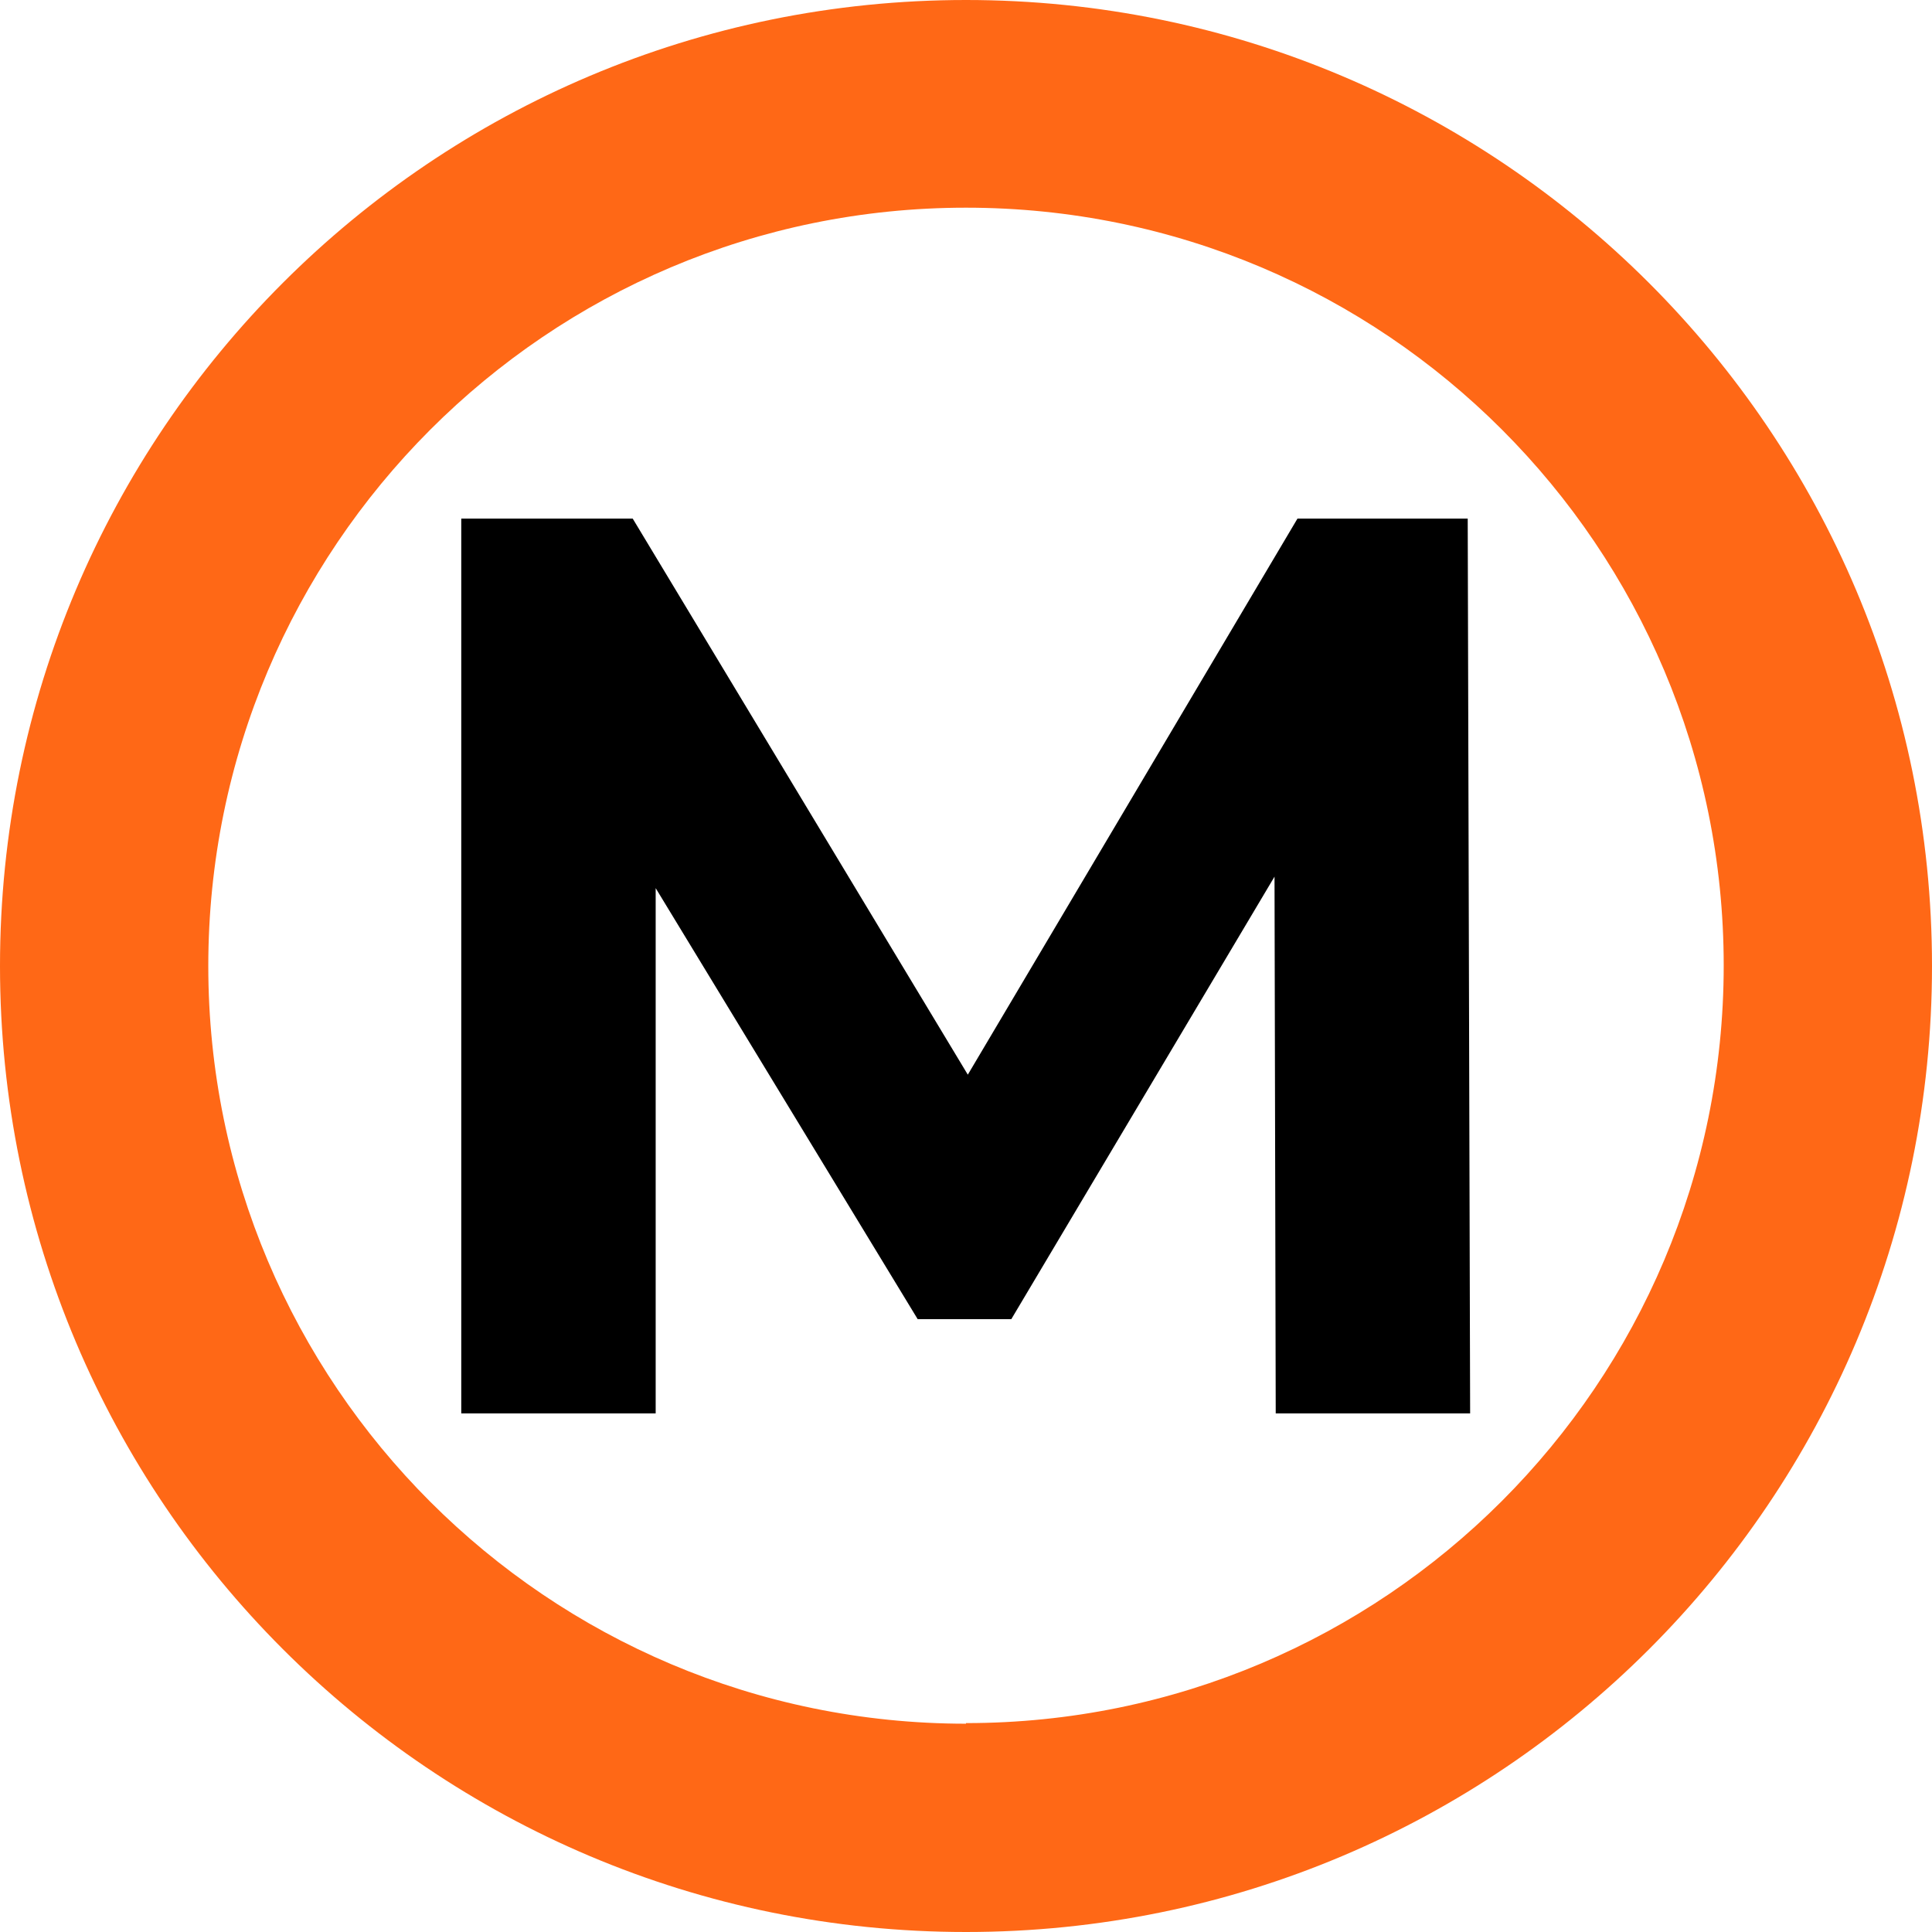
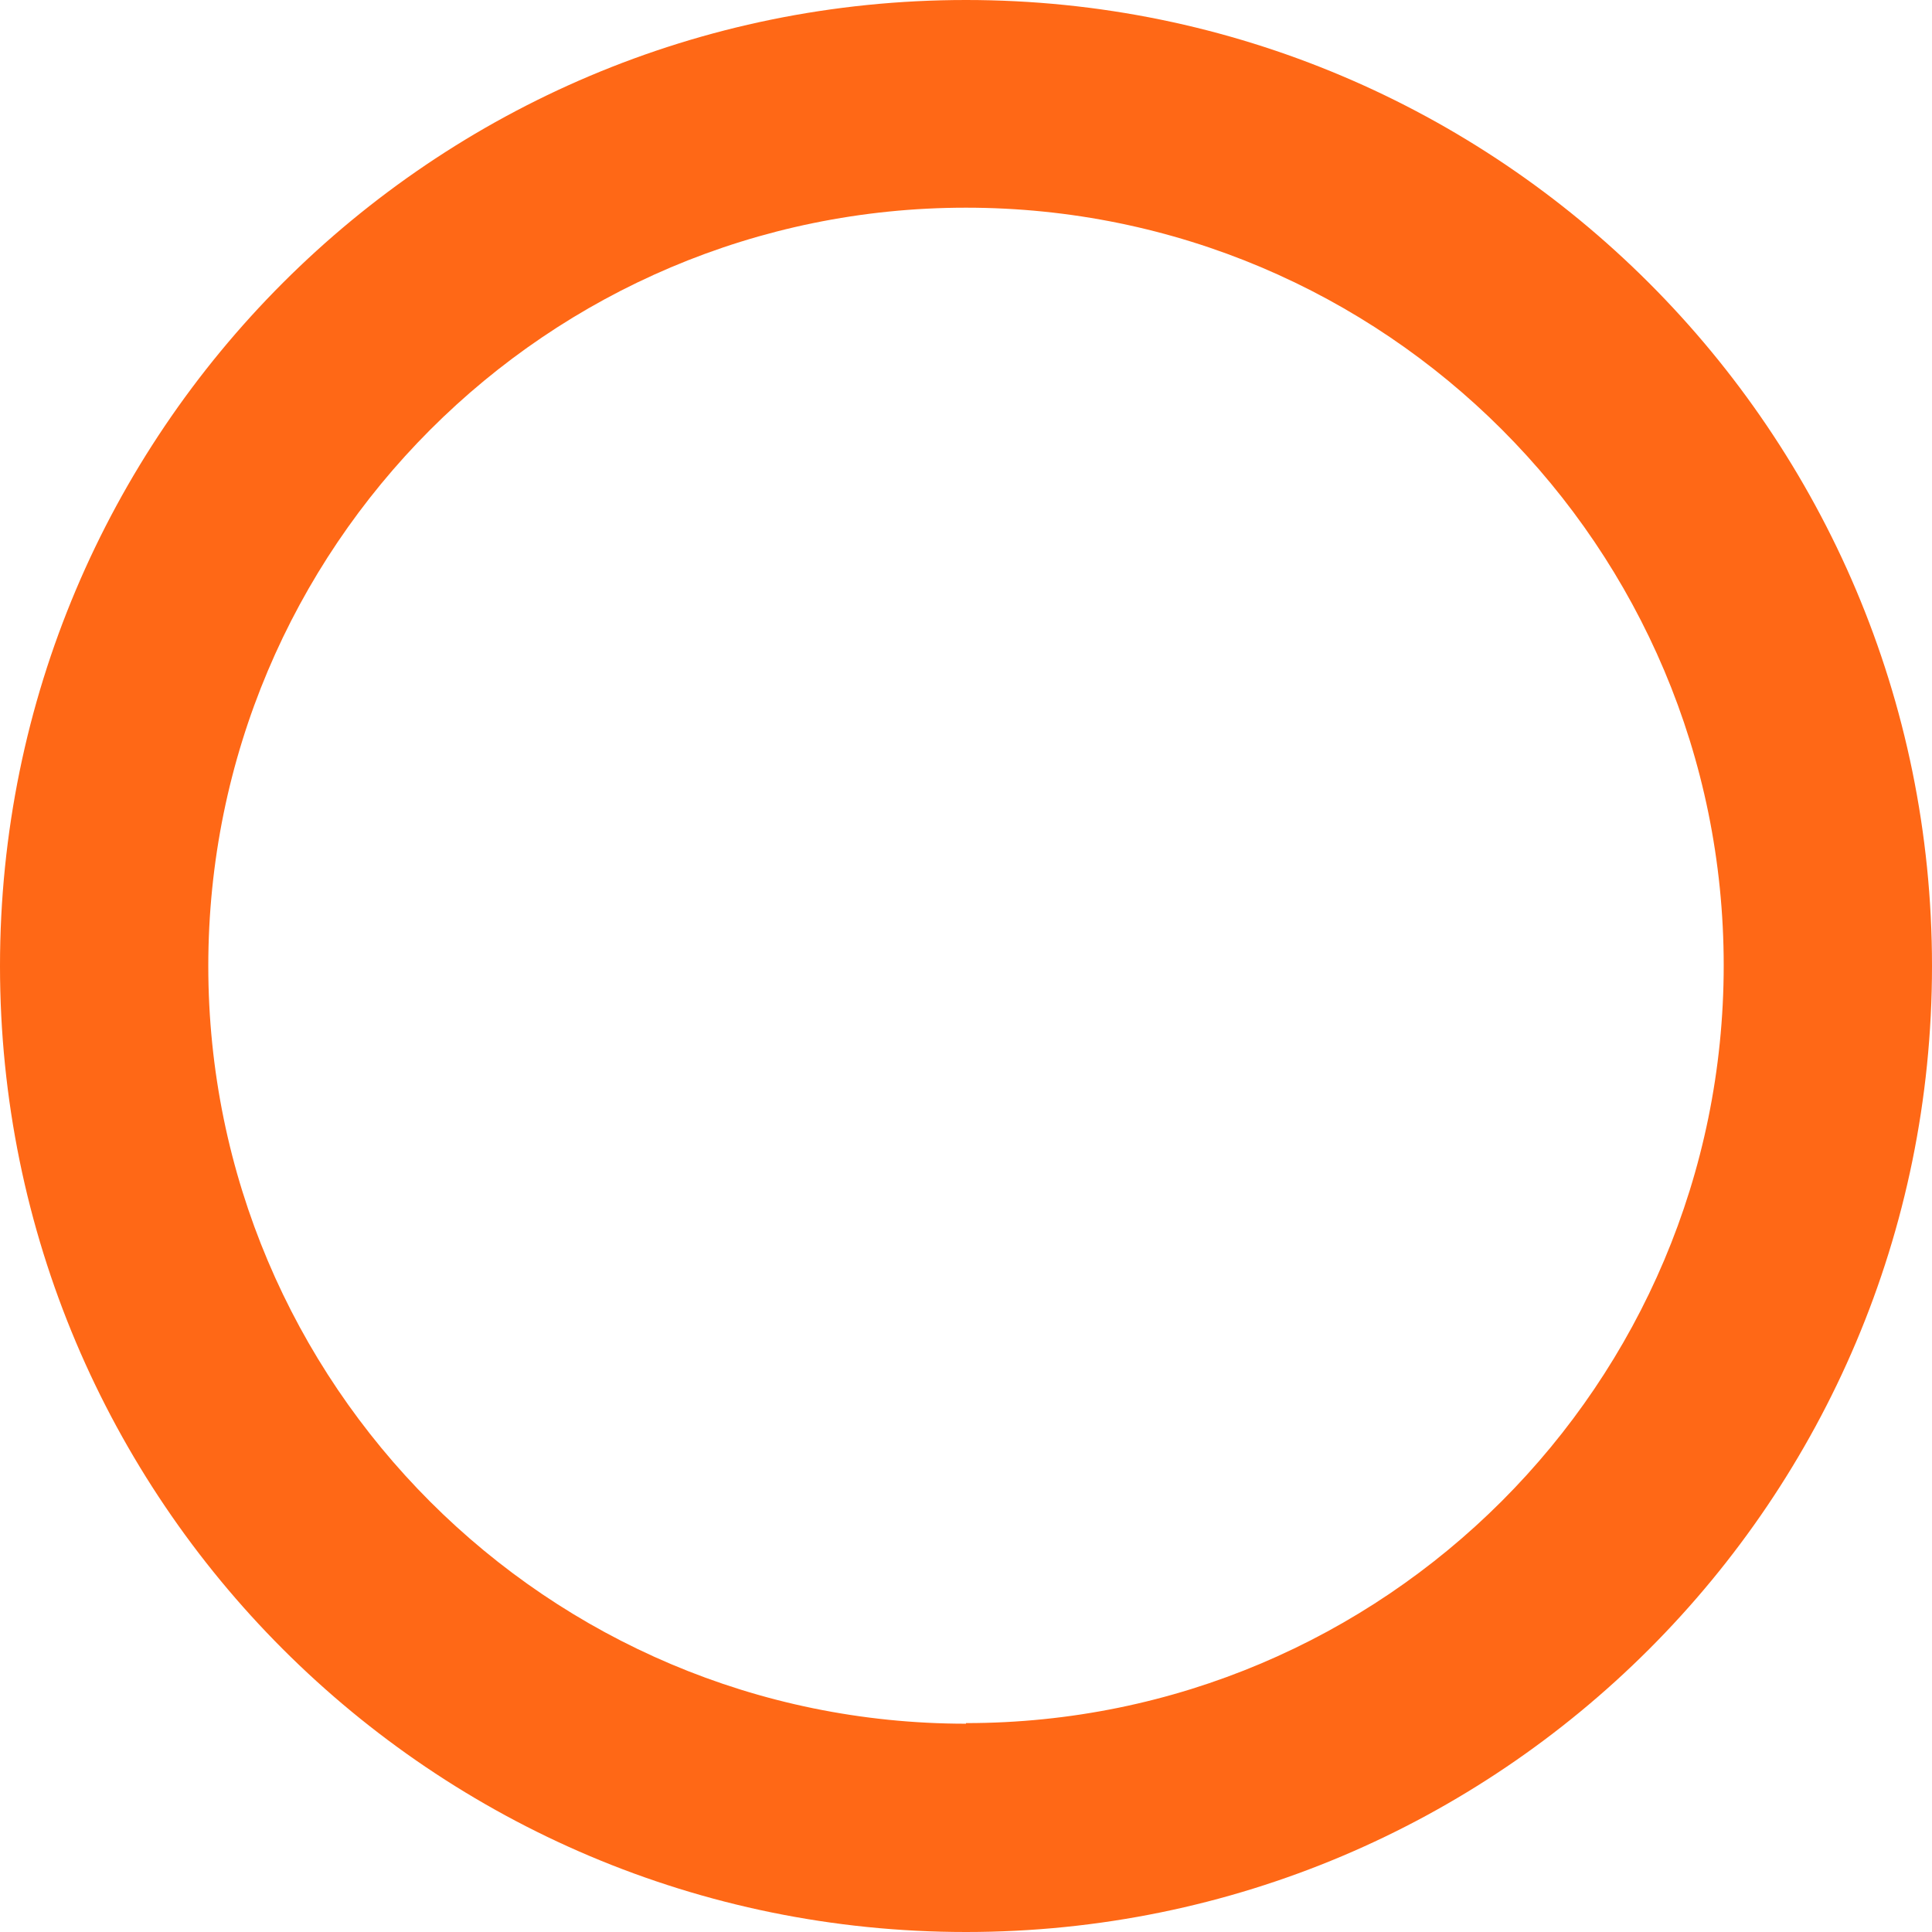
<svg xmlns="http://www.w3.org/2000/svg" id="Ebene_1" data-name="Ebene 1" viewBox="0 0 32 32">
  <defs>
    <style>
      .cls-1 {
        fill: #ff6816;
      }
    </style>
  </defs>
-   <path id="id-D6z1nYkh6" d="M24.35,23.41h-3.22l-.02-8.89-4.36,7.33h-1.55l-4.34-7.14v8.7h-3.22v-14.82h2.84l5.55,9.21,5.46-9.21h2.82l.04,14.82h0Z" />
  <path class="cls-1" d="M16,0C7.16,0,0,7.16,0,16S7.16,32,16,32s16-7.16,16-16S24.83,0,16,0ZM16,28.55c-6.93,0-12.55-5.62-12.55-12.55S9.06,3.44,16,3.44s12.55,5.62,12.55,12.55-5.62,12.55-12.55,12.55Z" />
</svg>